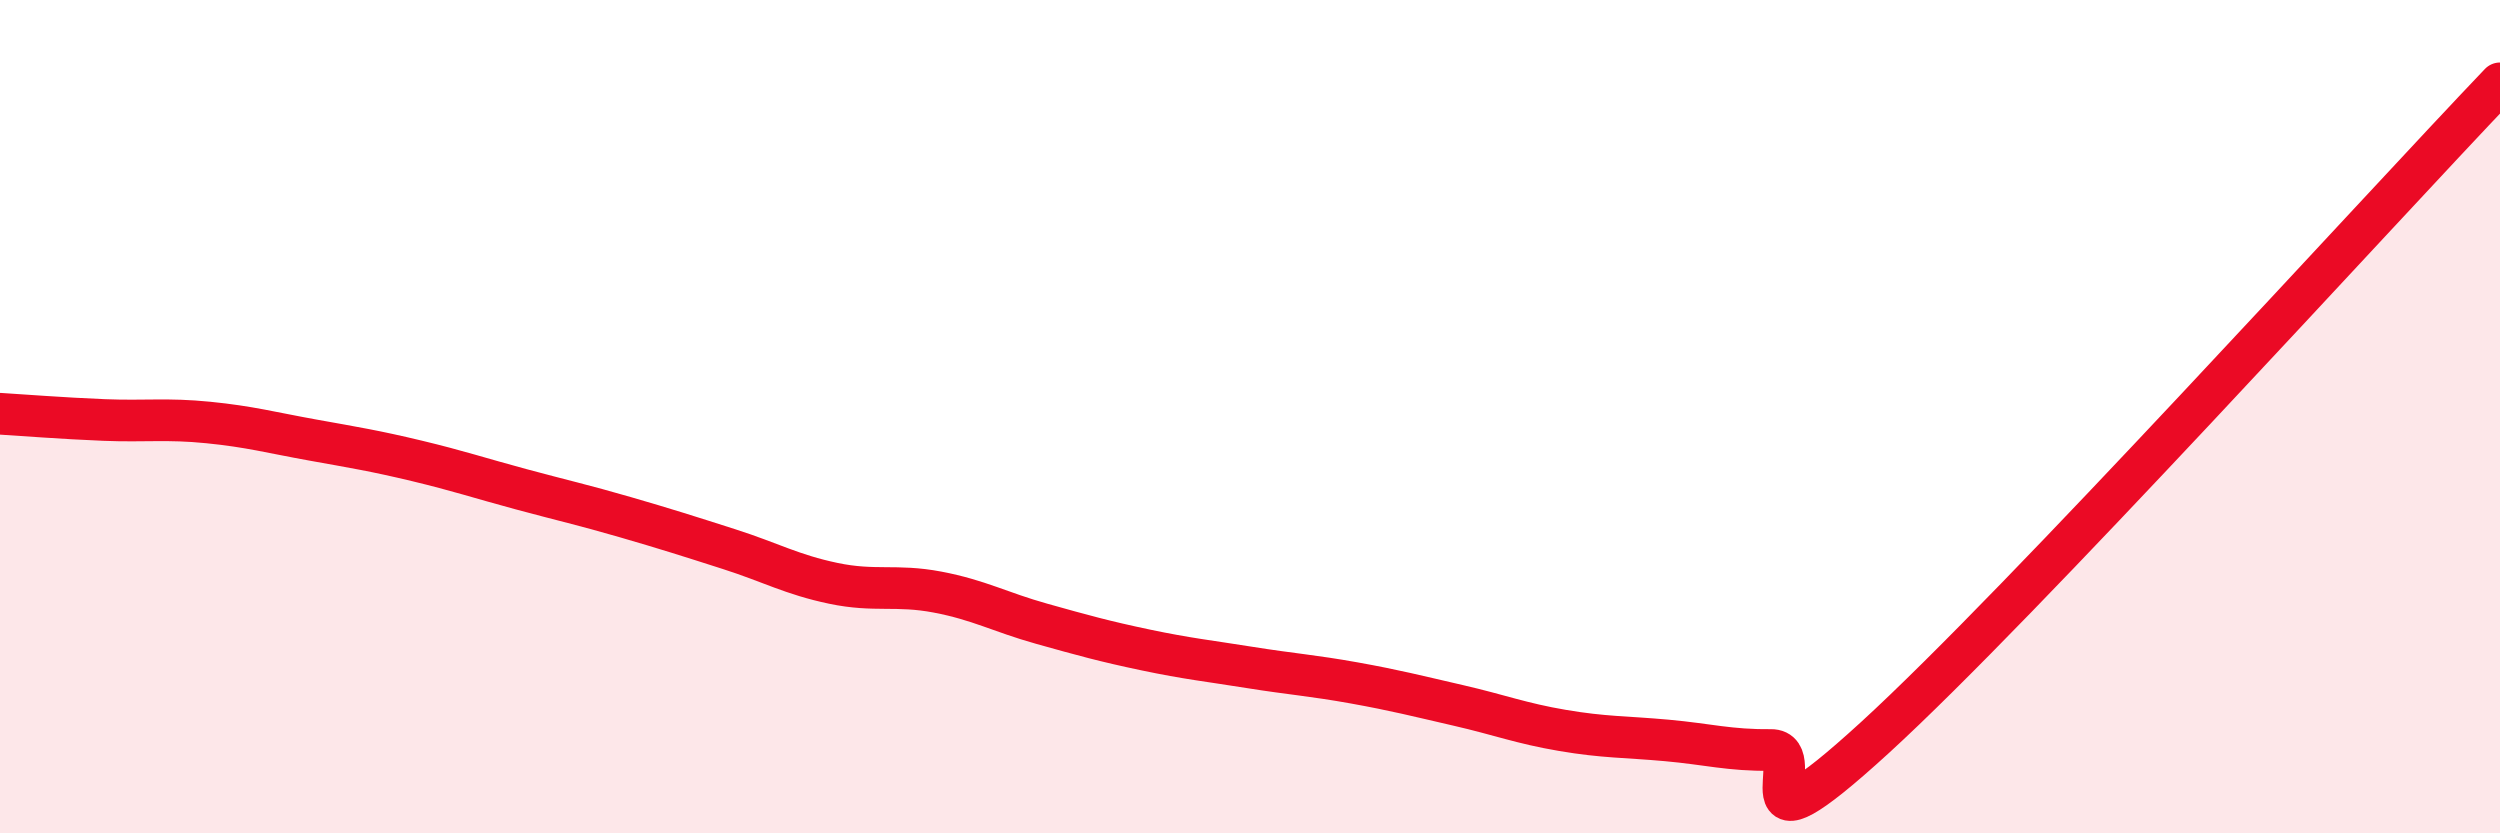
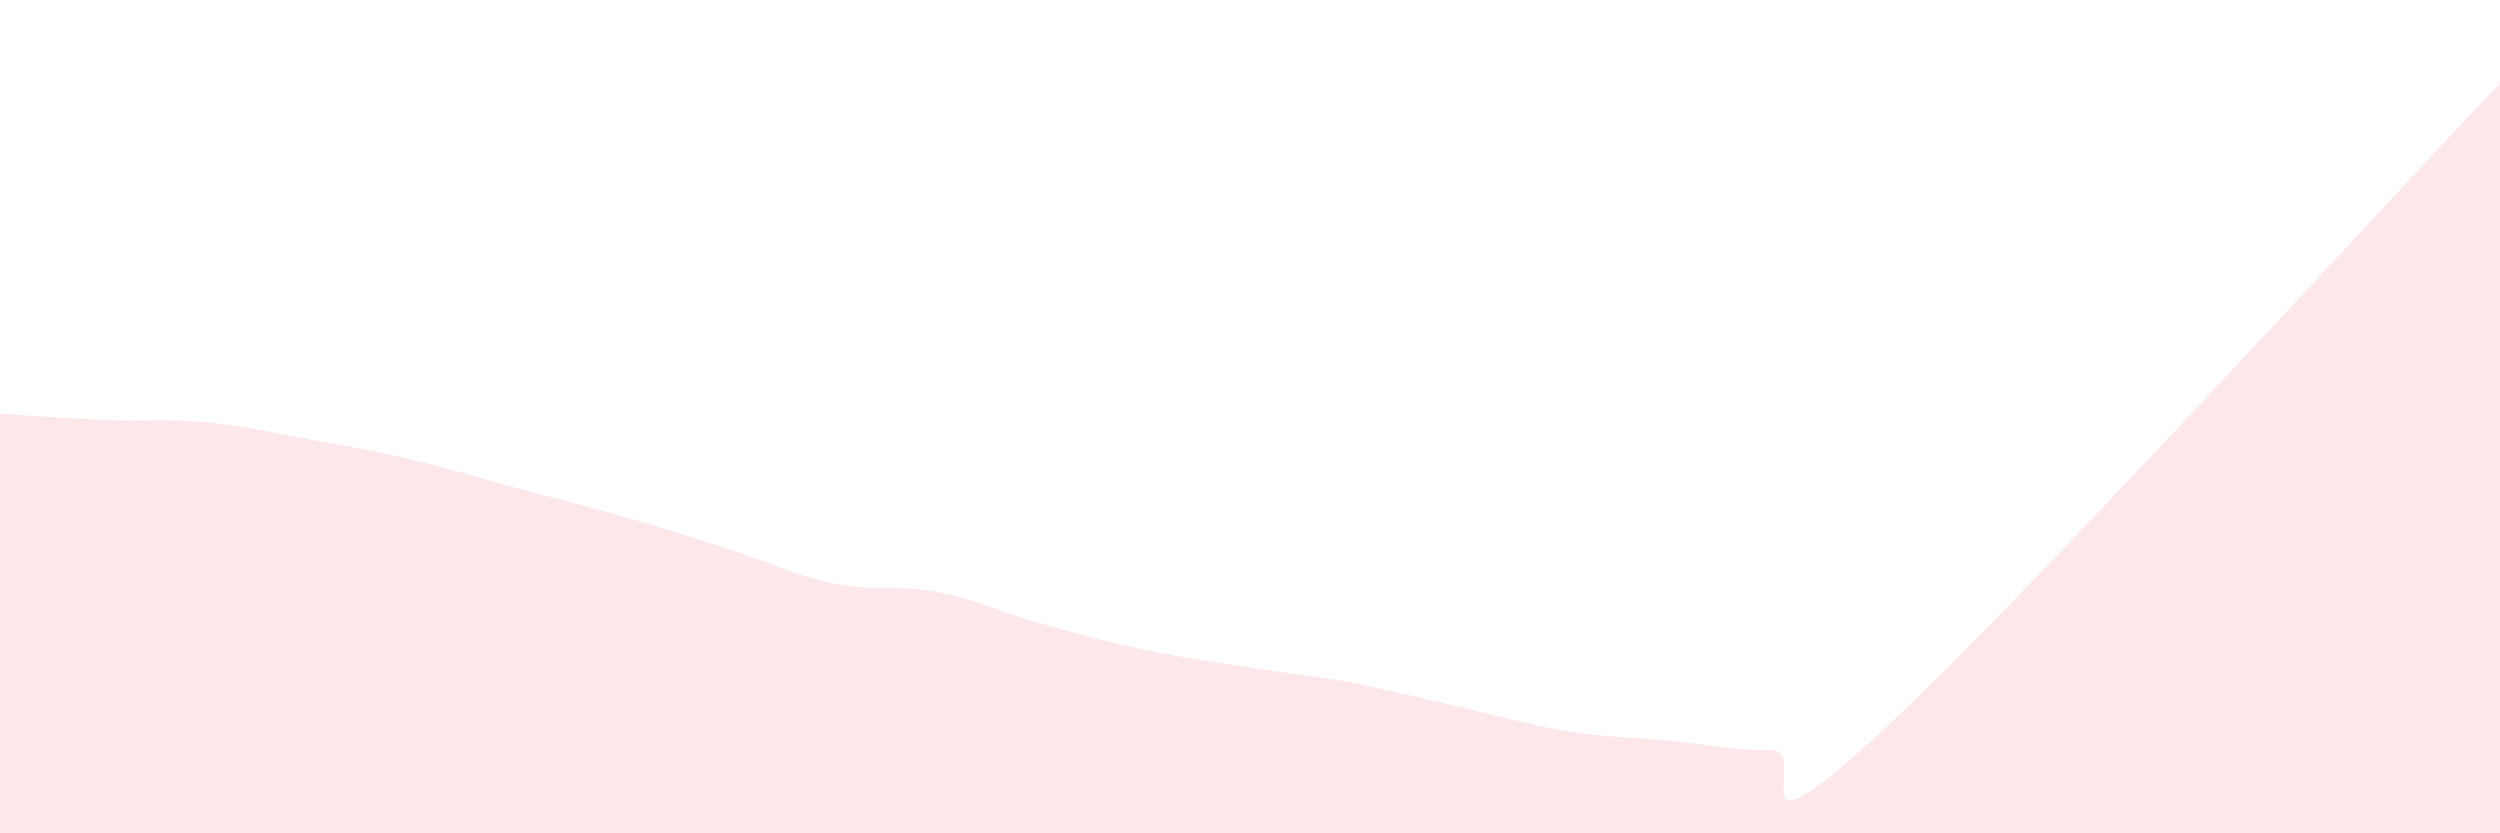
<svg xmlns="http://www.w3.org/2000/svg" width="60" height="20" viewBox="0 0 60 20">
-   <path d="M 0,9.93 C 0.5,9.96 1.5,10.04 2.5,10.08 C 3.5,10.12 4,10.04 5,10.14 C 6,10.24 6.5,10.38 7.5,10.56 C 8.5,10.74 9,10.82 10,11.06 C 11,11.3 11.5,11.47 12.5,11.74 C 13.5,12.01 14,12.12 15,12.41 C 16,12.7 16.5,12.86 17.5,13.18 C 18.5,13.5 19,13.79 20,14 C 21,14.21 21.5,14.02 22.5,14.21 C 23.5,14.4 24,14.69 25,14.97 C 26,15.25 26.5,15.39 27.5,15.6 C 28.5,15.81 29,15.86 30,16.02 C 31,16.18 31.5,16.21 32.5,16.39 C 33.5,16.57 34,16.7 35,16.93 C 36,17.16 36.5,17.36 37.5,17.53 C 38.5,17.7 39,17.68 40,17.77 C 41,17.86 41.5,18.01 42.5,18 C 43.5,17.99 41.5,20.9 45,17.7 C 48.5,14.5 57,5.14 60,2L60 20L0 20Z" fill="#EB0A25" opacity="0.1" stroke-linecap="round" stroke-linejoin="round" />
-   <path d="M 0,9.93 C 0.5,9.96 1.5,10.04 2.5,10.08 C 3.5,10.12 4,10.04 5,10.14 C 6,10.24 6.5,10.38 7.5,10.56 C 8.5,10.74 9,10.82 10,11.06 C 11,11.3 11.5,11.47 12.5,11.74 C 13.5,12.01 14,12.12 15,12.41 C 16,12.7 16.5,12.86 17.5,13.18 C 18.5,13.5 19,13.79 20,14 C 21,14.21 21.5,14.02 22.5,14.21 C 23.5,14.4 24,14.69 25,14.97 C 26,15.25 26.5,15.39 27.5,15.6 C 28.5,15.81 29,15.86 30,16.02 C 31,16.18 31.5,16.21 32.5,16.39 C 33.5,16.57 34,16.7 35,16.93 C 36,17.16 36.5,17.36 37.5,17.53 C 38.5,17.7 39,17.68 40,17.77 C 41,17.86 41.5,18.01 42.5,18 C 43.5,17.99 41.5,20.9 45,17.7 C 48.5,14.5 57,5.14 60,2" stroke="#EB0A25" stroke-width="1" fill="none" stroke-linecap="round" stroke-linejoin="round" />
+   <path d="M 0,9.93 C 0.5,9.96 1.5,10.04 2.5,10.08 C 3.5,10.12 4,10.04 5,10.14 C 6,10.24 6.5,10.38 7.5,10.56 C 8.5,10.74 9,10.82 10,11.06 C 11,11.3 11.5,11.47 12.5,11.74 C 13.5,12.01 14,12.12 15,12.41 C 16,12.7 16.5,12.86 17.5,13.18 C 18.5,13.5 19,13.79 20,14 C 21,14.21 21.5,14.02 22.5,14.21 C 23.5,14.4 24,14.69 25,14.97 C 26,15.25 26.5,15.39 27.5,15.6 C 28.5,15.81 29,15.86 30,16.02 C 31,16.18 31.5,16.21 32.5,16.39 C 36,17.16 36.5,17.36 37.5,17.53 C 38.5,17.7 39,17.68 40,17.77 C 41,17.86 41.5,18.01 42.5,18 C 43.5,17.99 41.5,20.9 45,17.7 C 48.5,14.5 57,5.14 60,2L60 20L0 20Z" fill="#EB0A25" opacity="0.1" stroke-linecap="round" stroke-linejoin="round" />
</svg>